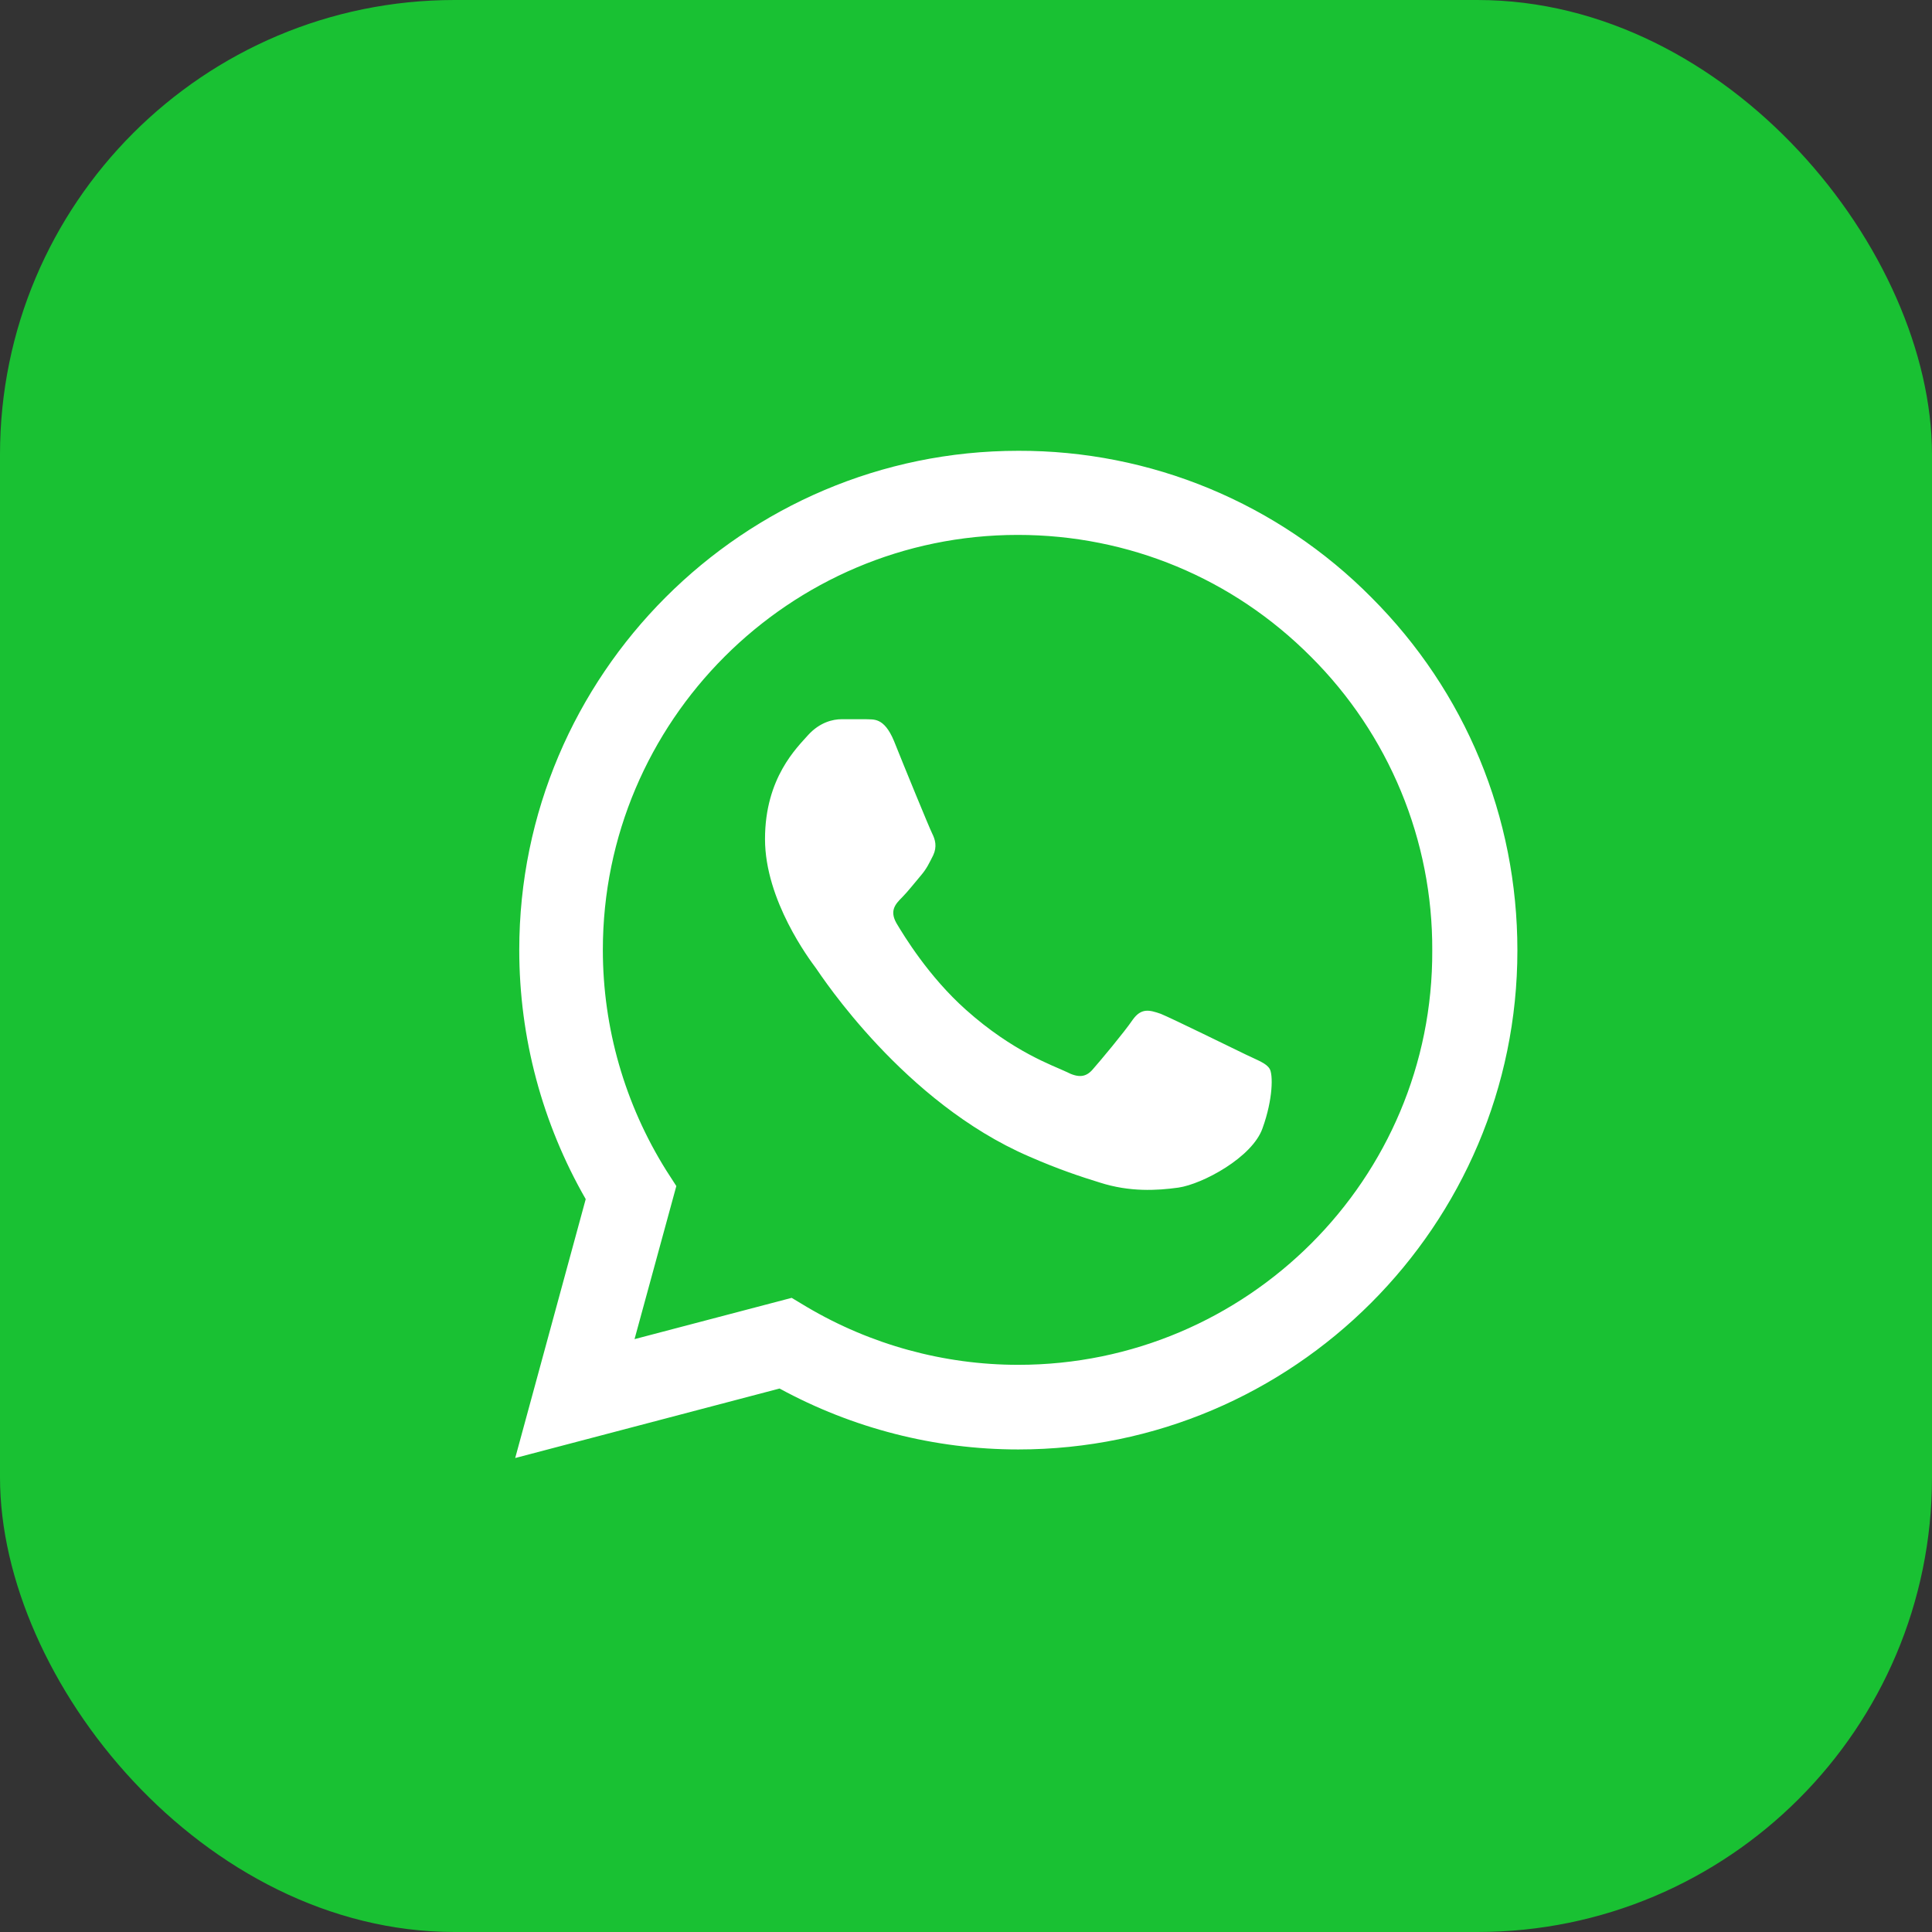
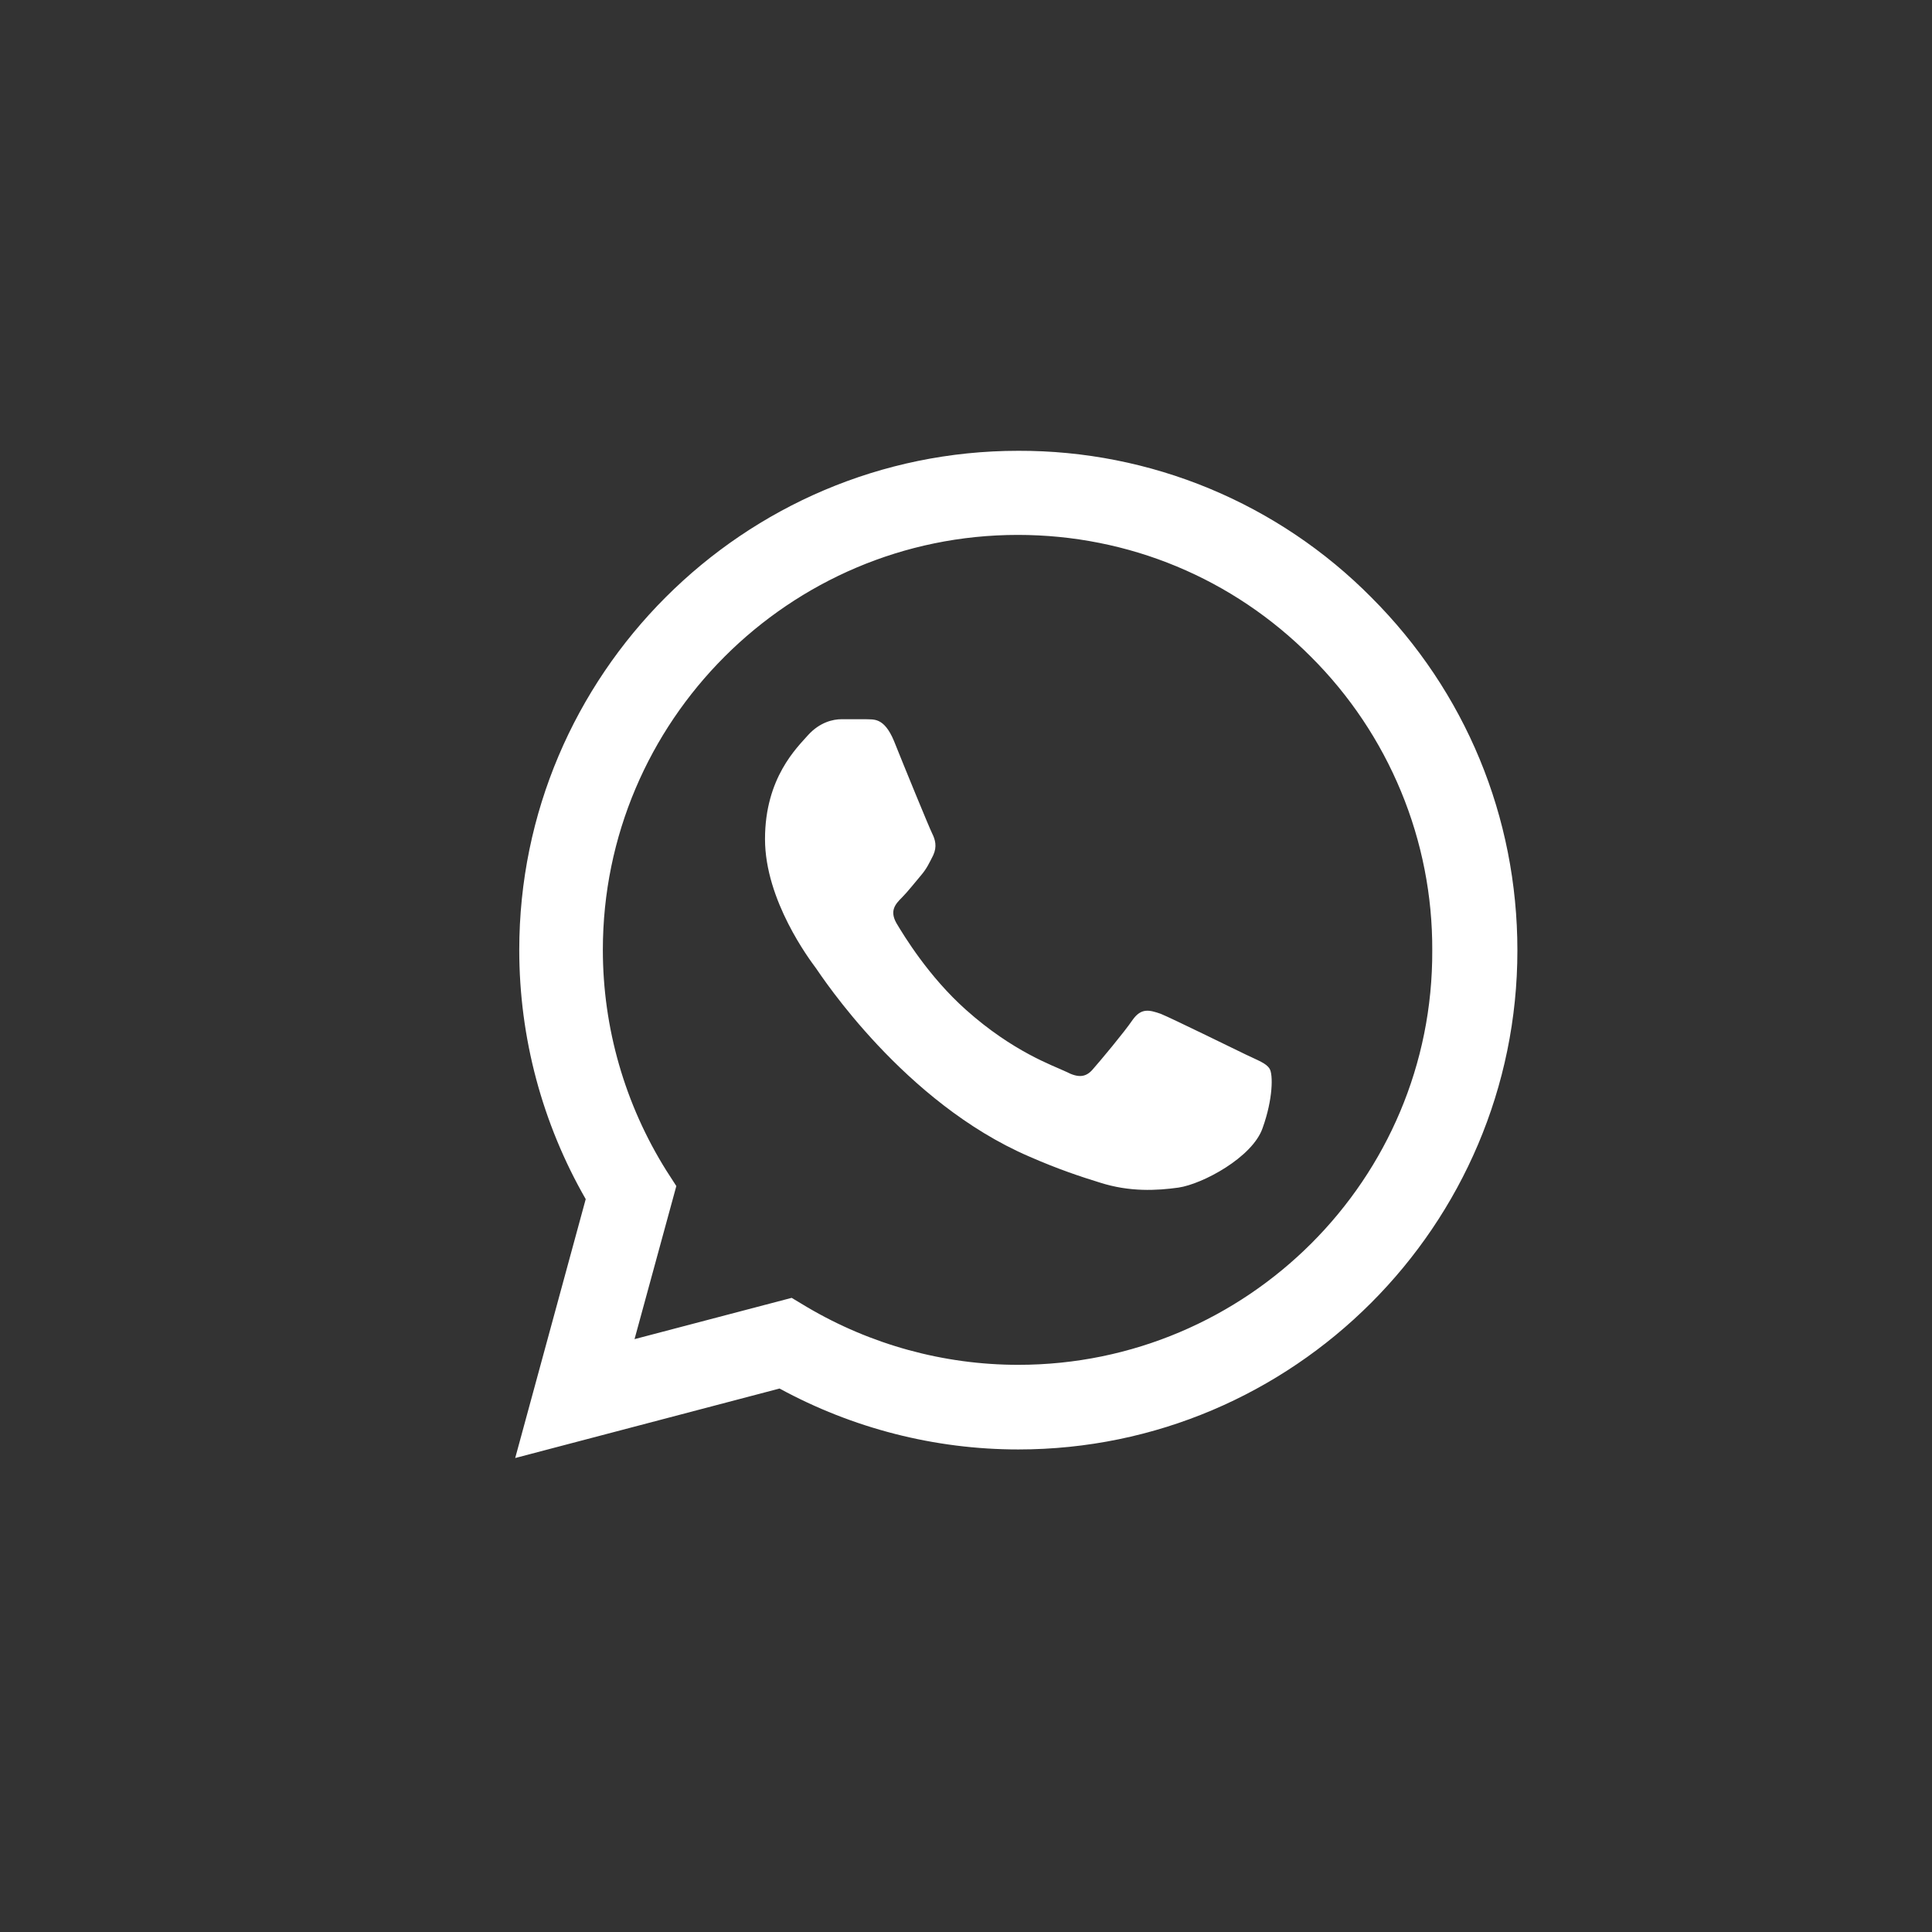
<svg xmlns="http://www.w3.org/2000/svg" width="30" height="30" viewBox="0 0 30 30" fill="none">
  <rect x="0" y="0" width="30" height="30" fill="#333333" stroke="none" />
-   <rect width="30" height="30" rx="7.059" fill="#19C133" />
  <path d="M21.294 9.276C20.577 8.552 19.723 7.978 18.782 7.587C17.841 7.196 16.831 6.997 15.812 7C11.543 7 8.063 10.48 8.063 14.75C8.063 16.118 8.422 17.448 9.095 18.62L8 22.64L12.105 21.561C13.239 22.179 14.514 22.507 15.812 22.507C20.082 22.507 23.562 19.027 23.562 14.758C23.562 12.685 22.756 10.738 21.294 9.276ZM15.812 21.193C14.655 21.193 13.521 20.881 12.528 20.294L12.293 20.153L9.853 20.794L10.502 18.417L10.346 18.175C9.703 17.148 9.361 15.961 9.361 14.75C9.361 11.199 12.254 8.306 15.804 8.306C17.525 8.306 19.143 8.979 20.356 10.198C20.956 10.796 21.431 11.506 21.755 12.289C22.079 13.072 22.244 13.911 22.24 14.758C22.256 18.308 19.362 21.193 15.812 21.193ZM19.347 16.376C19.151 16.282 18.197 15.813 18.025 15.743C17.845 15.68 17.72 15.649 17.587 15.837C17.454 16.032 17.087 16.47 16.977 16.595C16.868 16.728 16.751 16.744 16.555 16.642C16.36 16.548 15.734 16.337 14.999 15.68C14.42 15.164 14.037 14.531 13.92 14.335C13.81 14.14 13.904 14.038 14.006 13.936C14.092 13.85 14.201 13.71 14.295 13.6C14.389 13.491 14.428 13.405 14.491 13.28C14.553 13.146 14.522 13.037 14.475 12.943C14.428 12.849 14.037 11.895 13.881 11.504C13.724 11.129 13.56 11.176 13.443 11.168H13.067C12.934 11.168 12.731 11.215 12.551 11.411C12.379 11.606 11.879 12.075 11.879 13.029C11.879 13.983 12.575 14.906 12.668 15.031C12.762 15.164 14.037 17.119 15.976 17.956C16.438 18.159 16.797 18.276 17.079 18.363C17.54 18.511 17.963 18.488 18.299 18.441C18.674 18.386 19.448 17.971 19.605 17.518C19.769 17.064 19.769 16.681 19.714 16.595C19.66 16.509 19.542 16.47 19.347 16.376Z" fill="white" />
</svg>